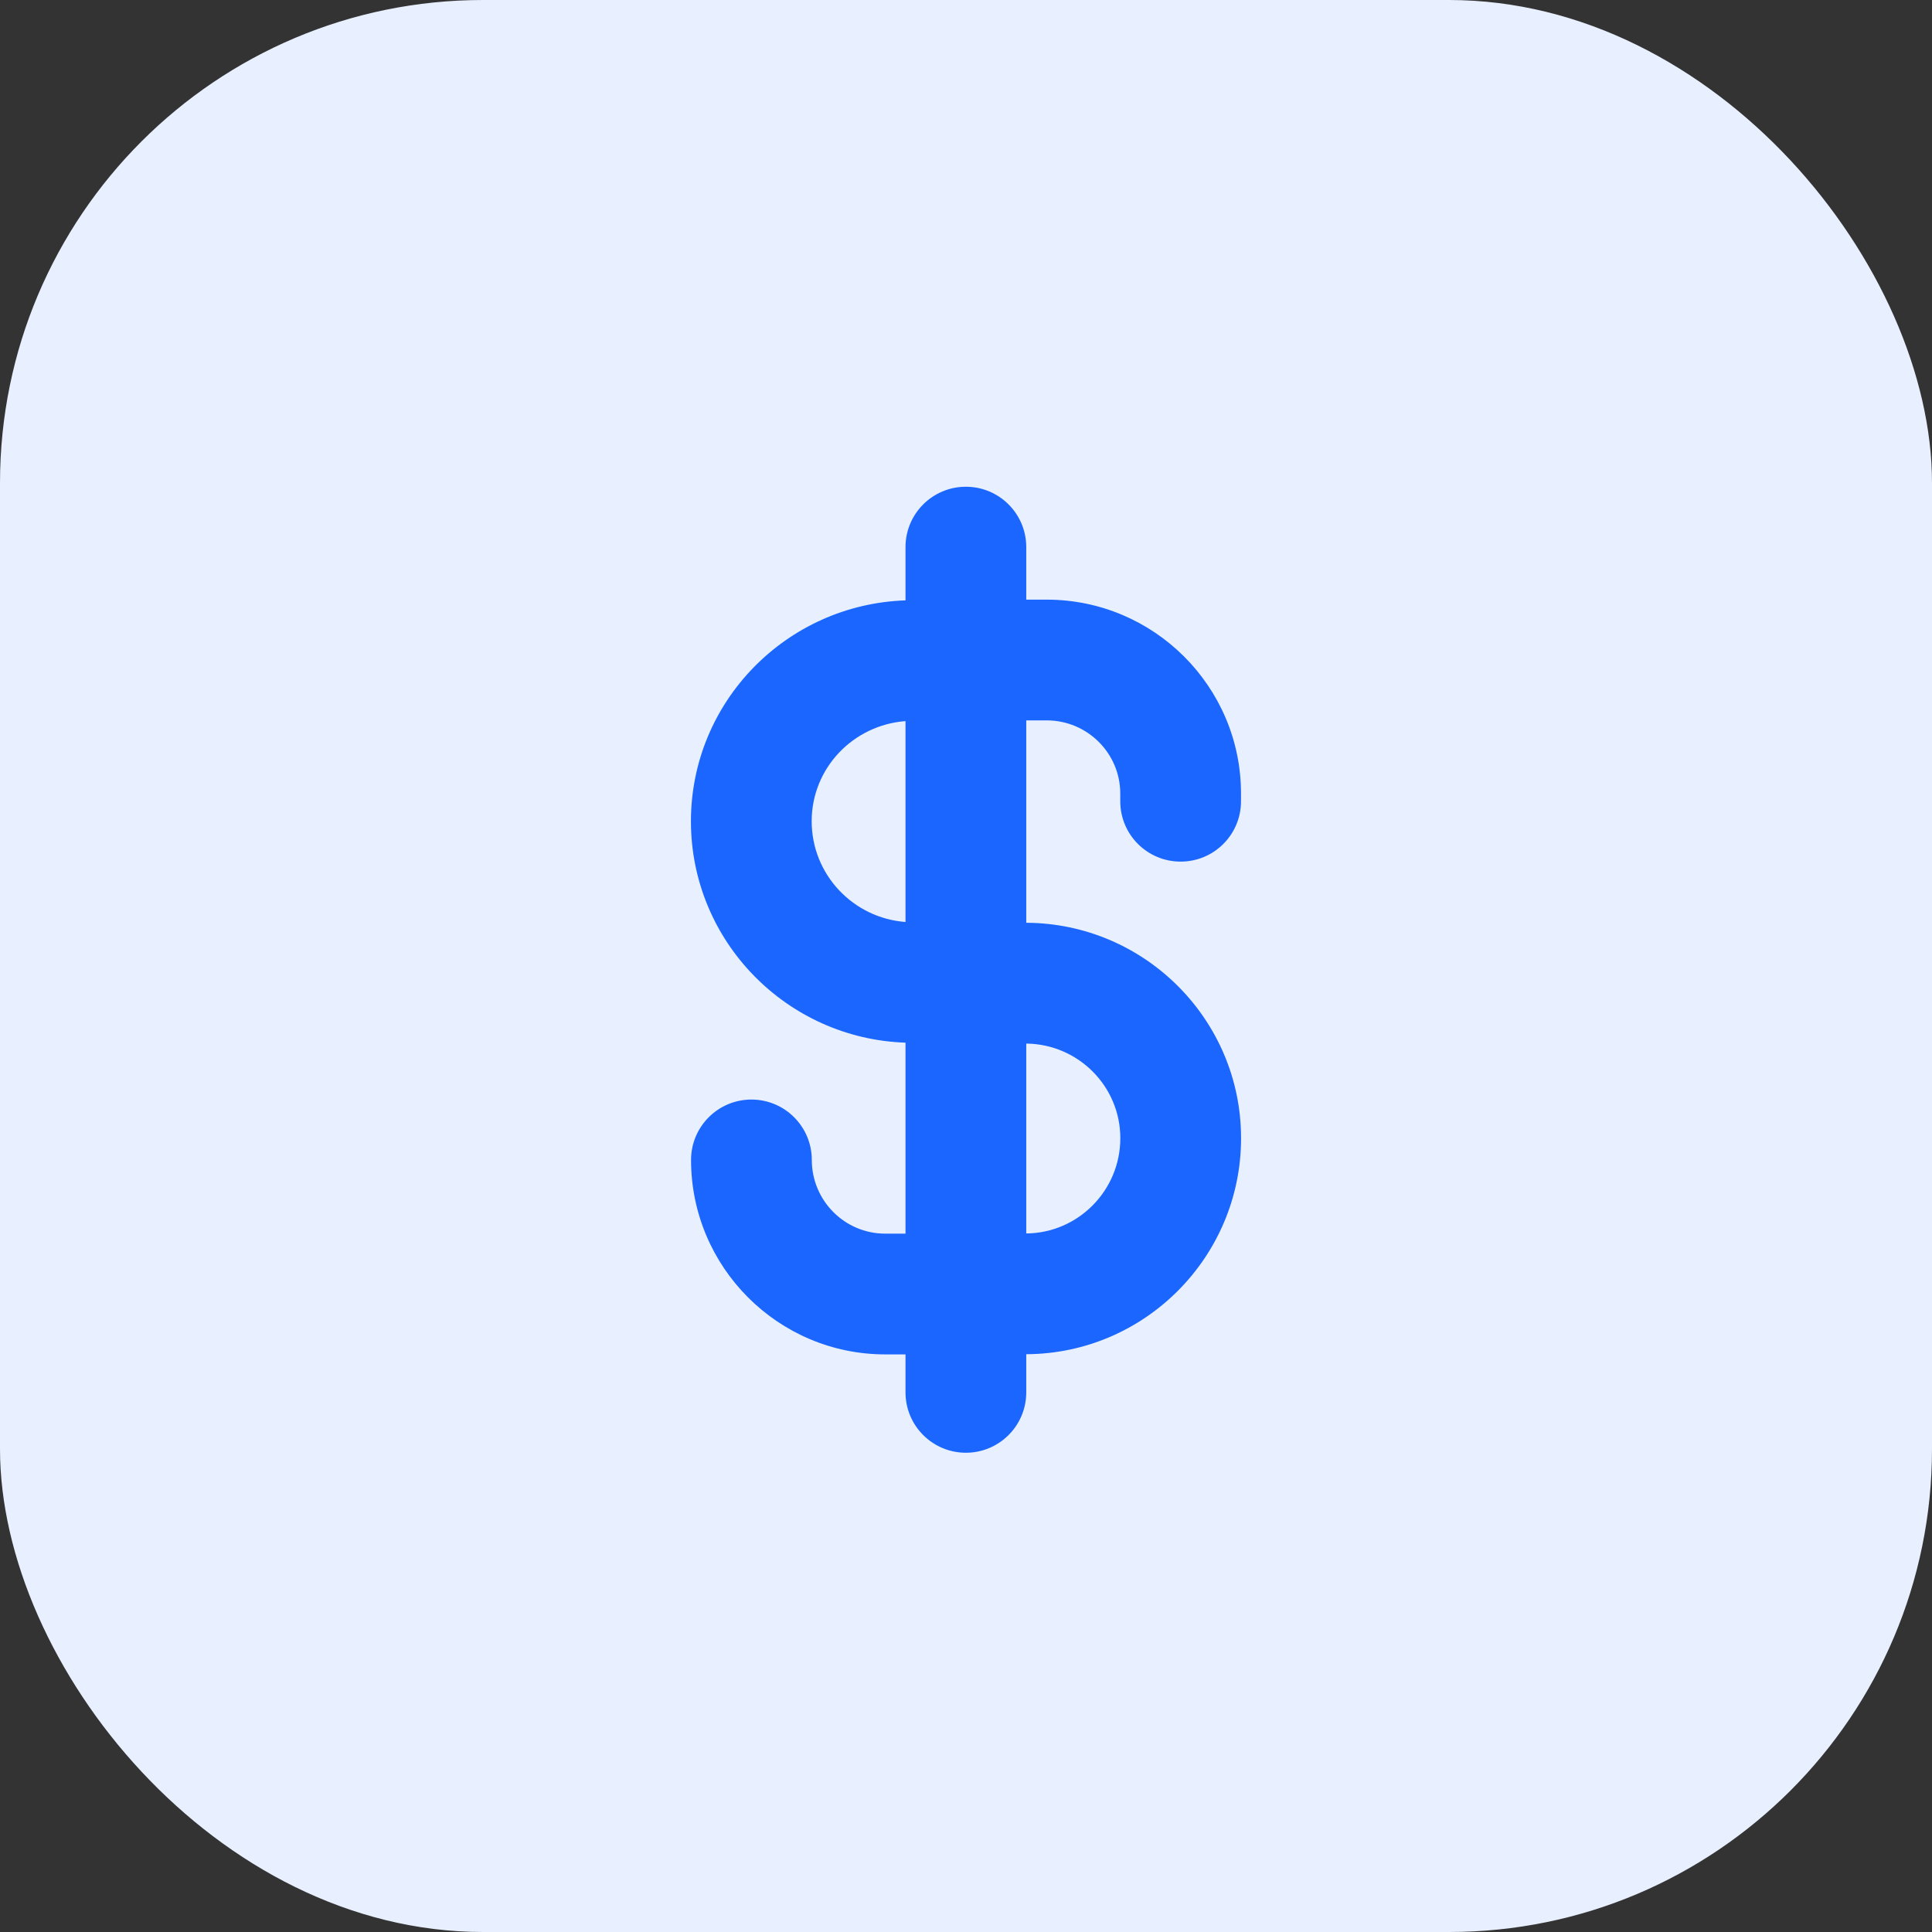
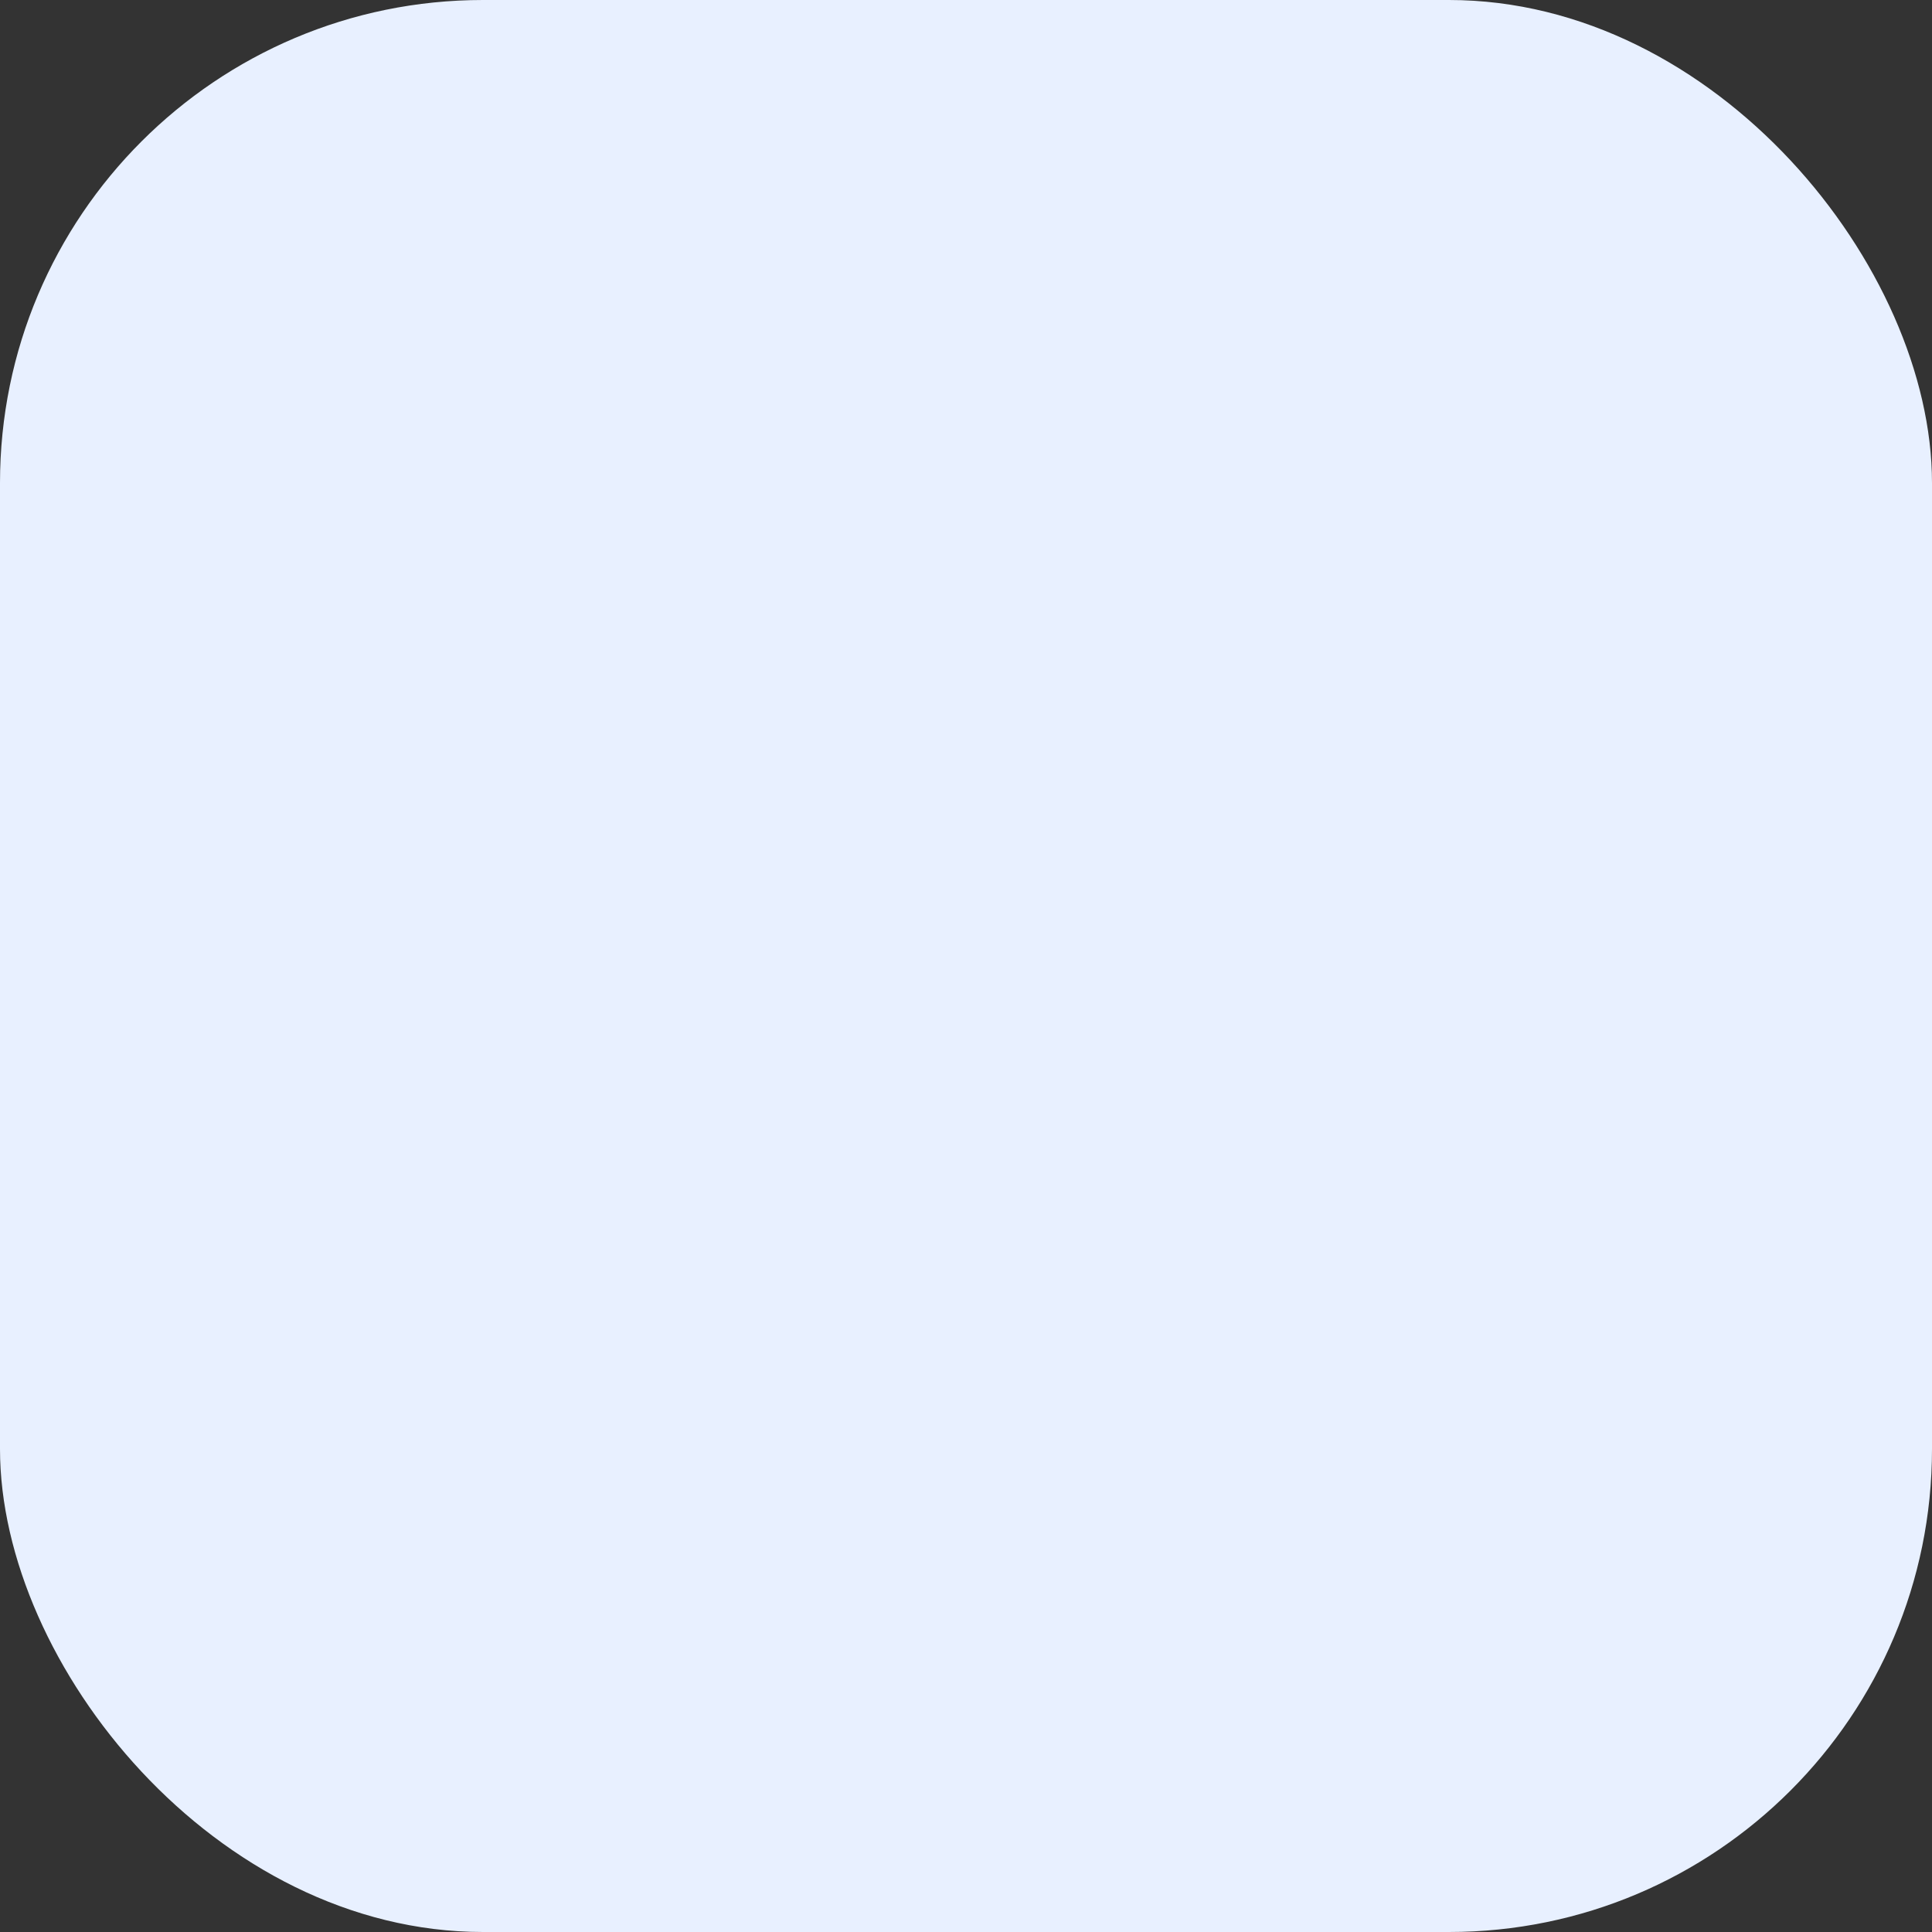
<svg xmlns="http://www.w3.org/2000/svg" width="32" height="32" viewBox="0 0 32 32" fill="none">
  <rect x="0" y="0" width="32" height="32" fill="#333333" stroke="none" />
  <rect width="32" height="32" rx="8" fill="#E8F0FF" />
-   <path fill-rule="evenodd" clip-rule="evenodd" d="M16.998 20.43V17.285C17.859 17.294 18.556 17.992 18.556 18.852C18.556 19.718 17.859 20.422 16.998 20.43ZM13.444 13.602C13.444 12.723 14.131 12.009 14.998 11.944V15.271C14.132 15.206 13.444 14.486 13.444 13.602ZM20.556 18.852C20.556 16.89 18.961 15.293 16.998 15.284V11.932H17.338C18.009 11.932 18.555 12.476 18.555 13.143V13.271C18.555 13.825 19.003 14.271 19.555 14.271C20.107 14.271 20.555 13.825 20.555 13.271V13.143C20.555 11.373 19.112 9.932 17.338 9.932H16.998V9.062C16.998 8.509 16.55 8.062 15.998 8.062C15.446 8.062 14.998 8.509 14.998 9.062V9.944C13.028 10.011 11.444 11.62 11.444 13.604C11.445 15.589 13.03 17.203 14.998 17.27V20.433H14.662C13.991 20.433 13.446 19.886 13.446 19.212C13.446 18.66 12.998 18.212 12.446 18.212C11.894 18.212 11.446 18.66 11.446 19.212C11.446 20.988 12.889 22.433 14.662 22.433H14.998V23.062C14.998 23.614 15.446 24.062 15.998 24.062C16.55 24.062 16.998 23.614 16.998 23.062V22.43C18.961 22.422 20.556 20.82 20.556 18.852Z" fill="#1A66FF" />
</svg>